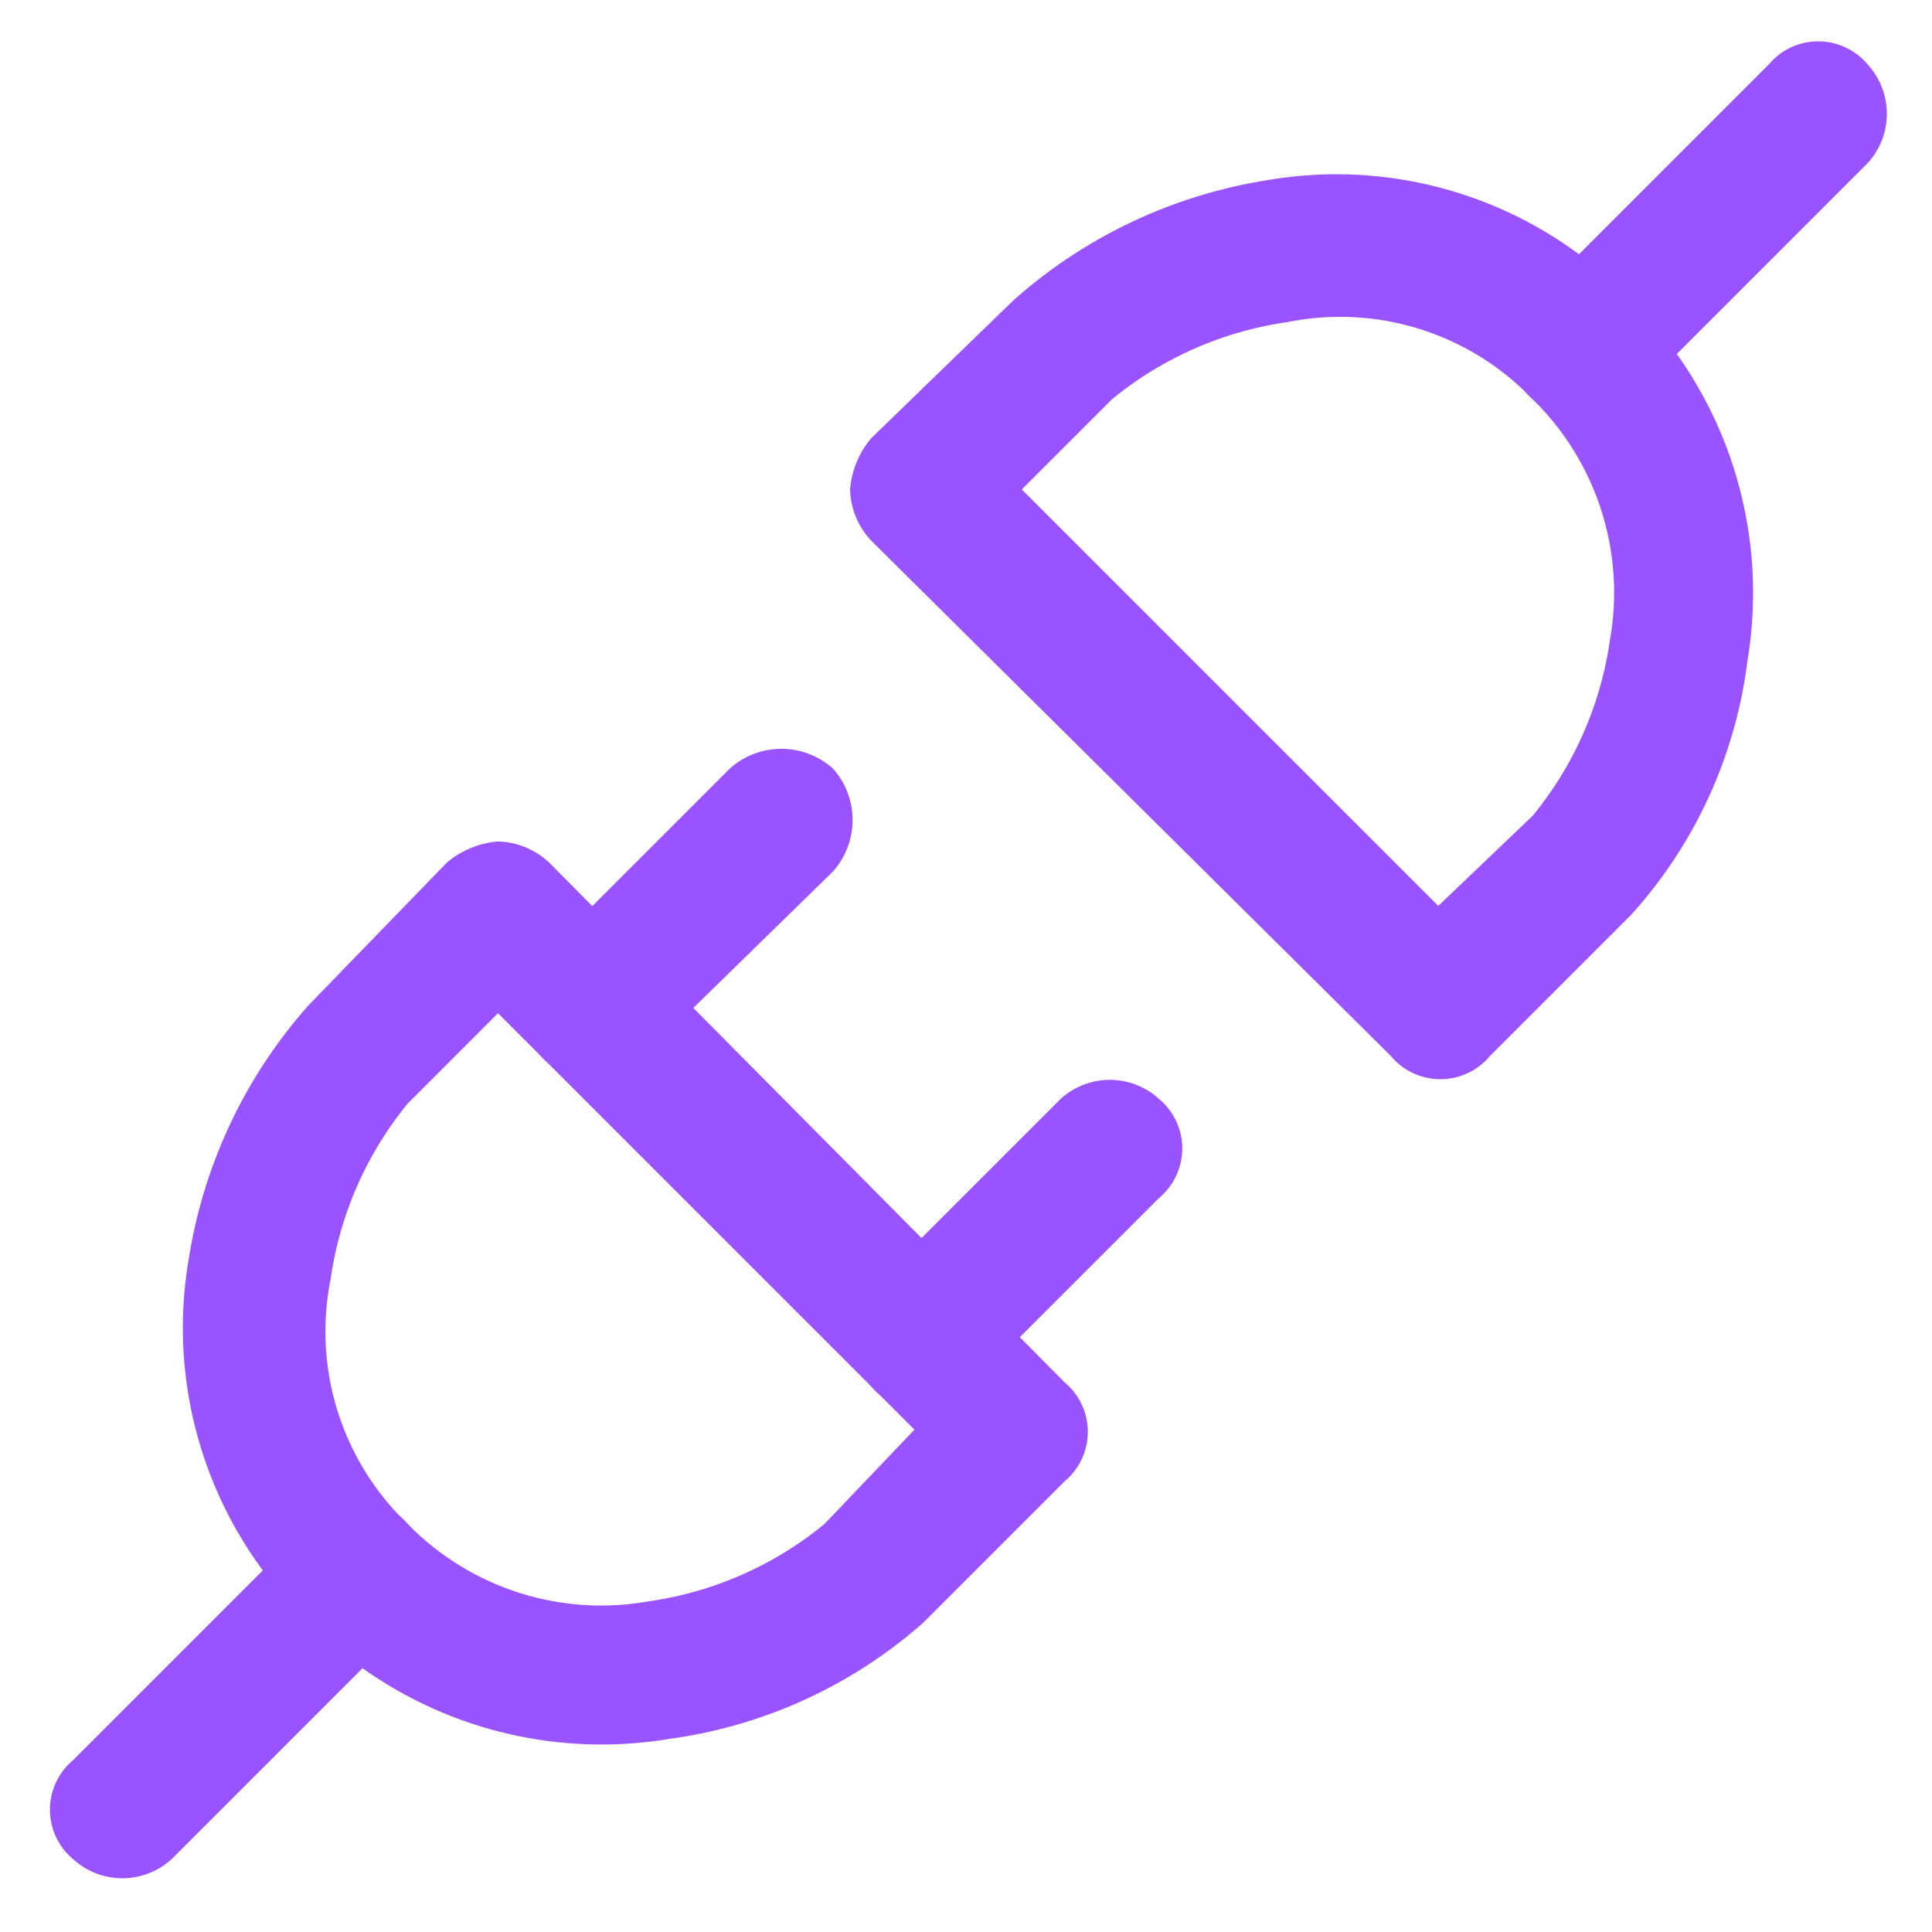
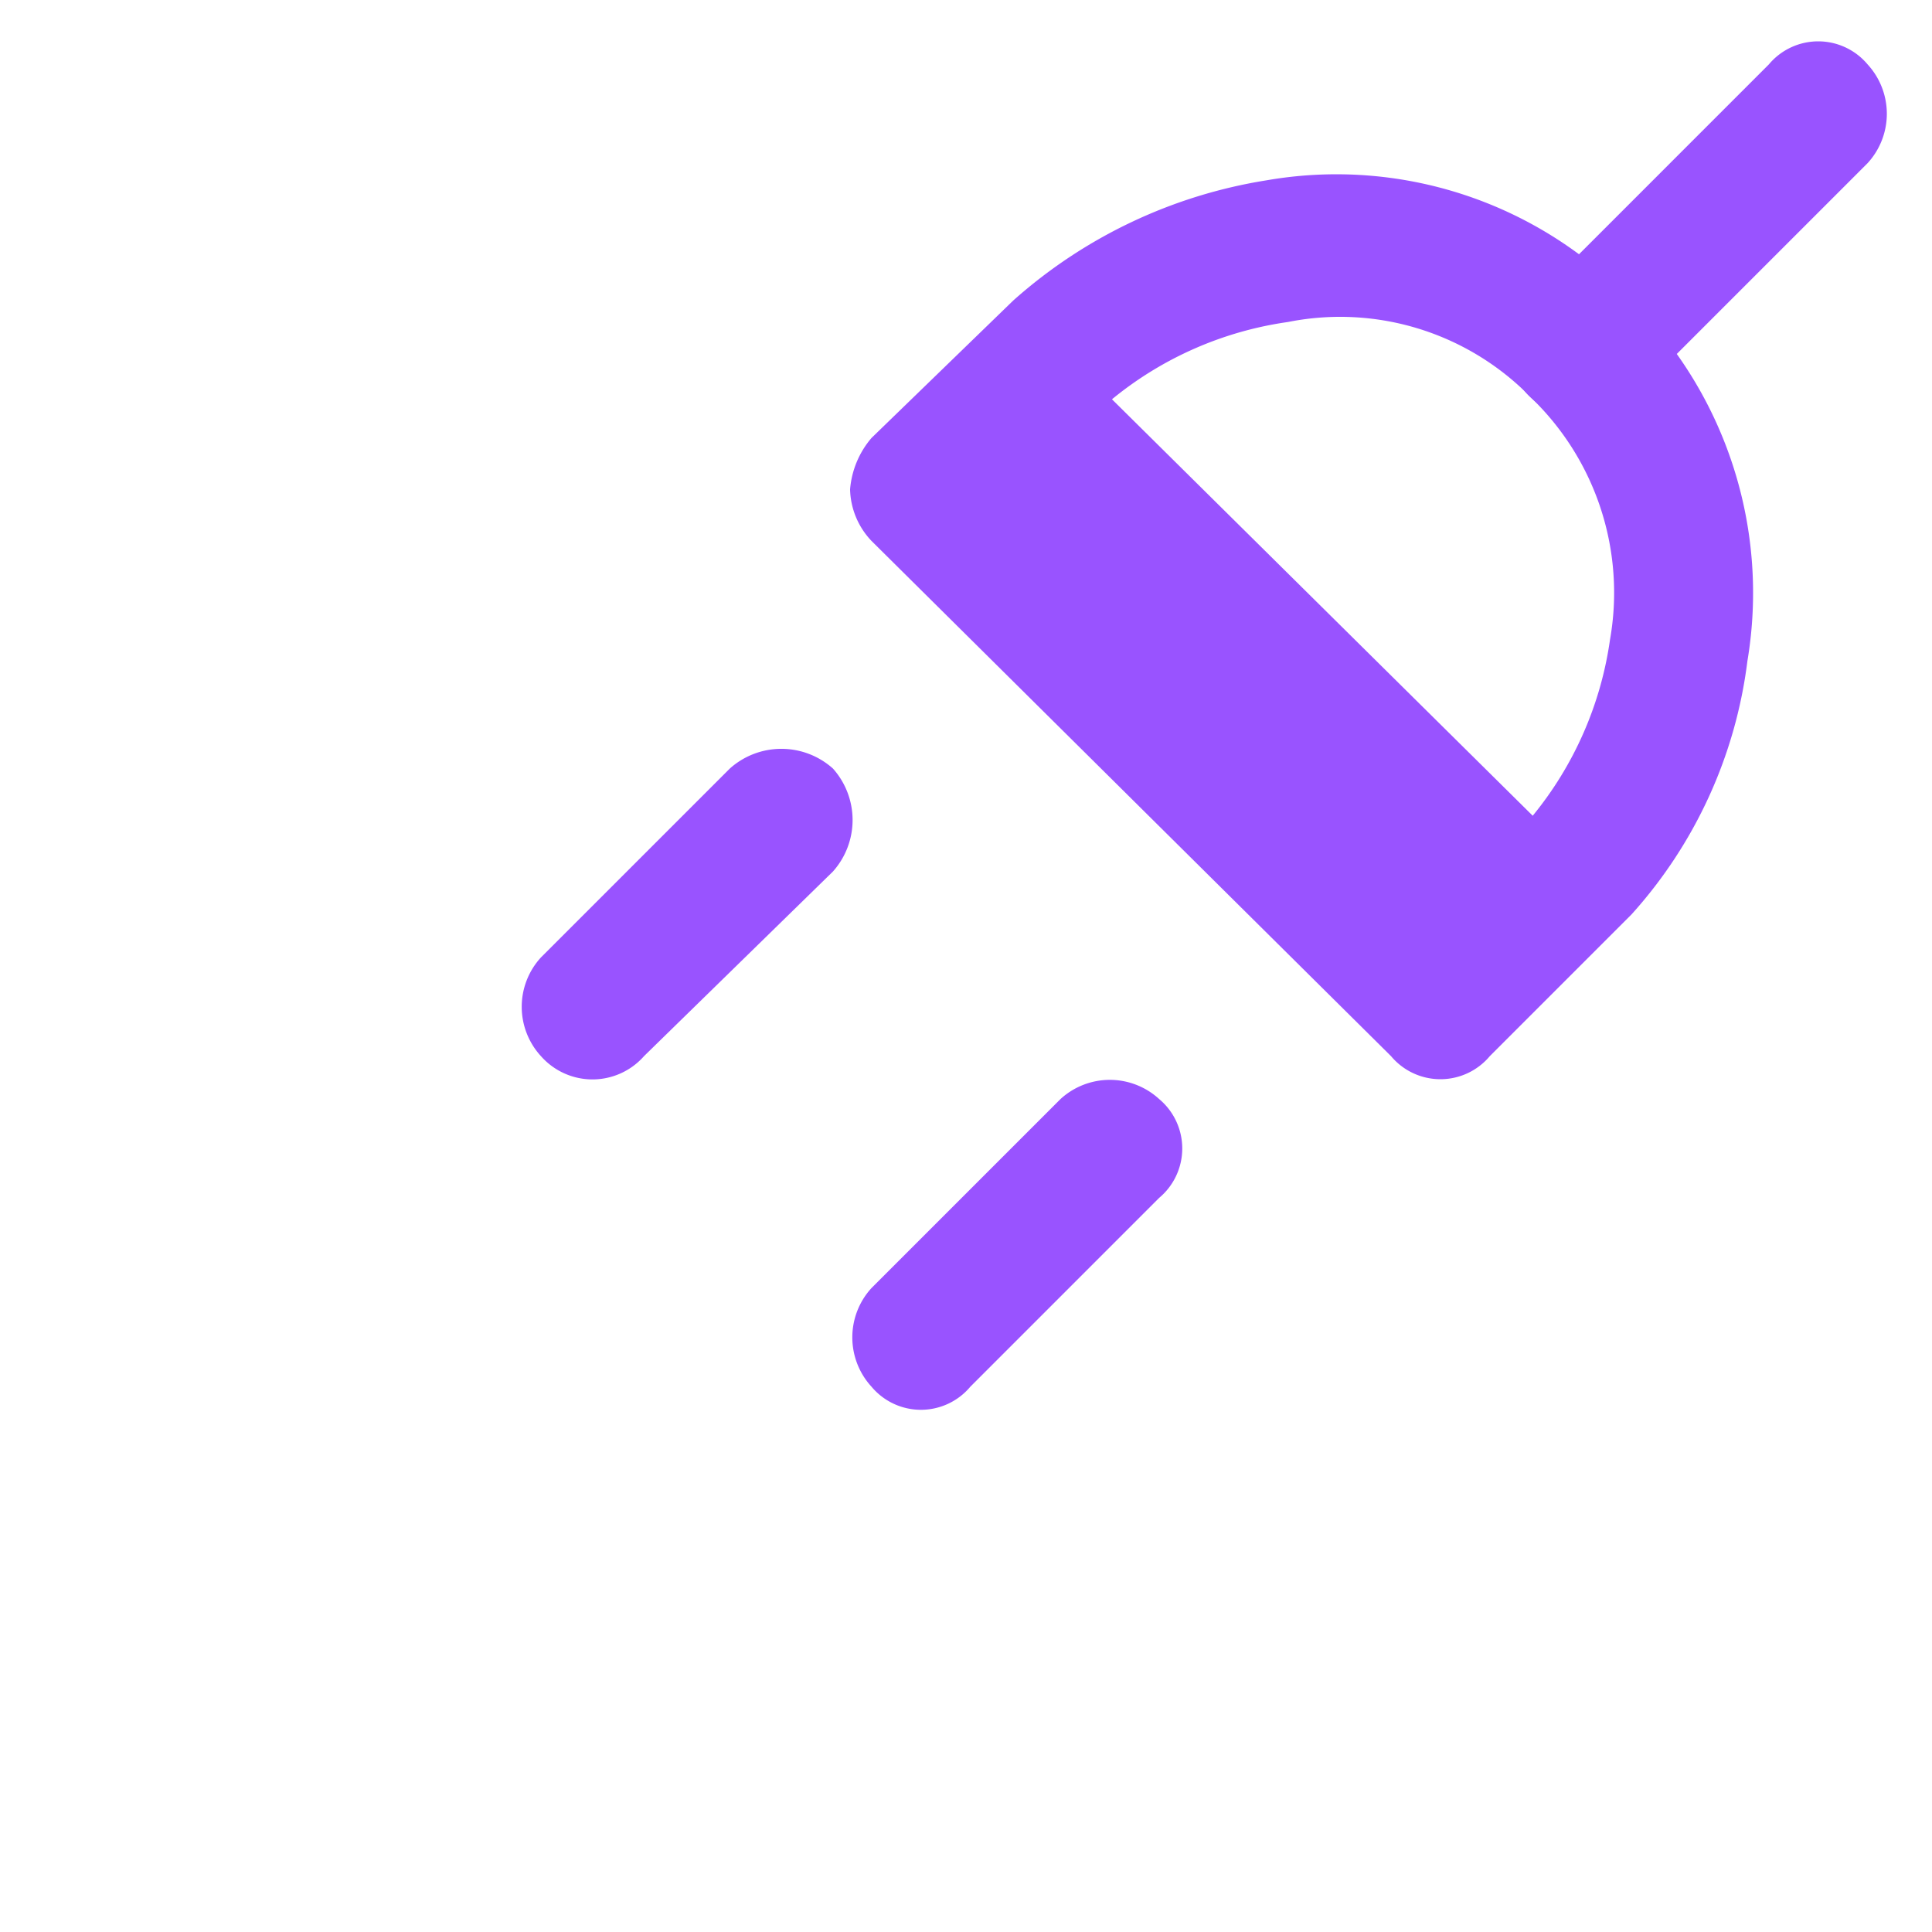
<svg xmlns="http://www.w3.org/2000/svg" viewBox="0 0 45 45">
-   <path d="M30,7.5a8.3,8.3,0,0,0-4.1,1.8l-2.1,2.1,9.7,9.7L35.7,19a8.3,8.3,0,0,0,1.8-4.1,6.3,6.3,0,0,0-1.8-5.6A6.2,6.2,0,0,0,30,7.5Zm-.5-3.3A9.5,9.5,0,0,1,38,7a9.6,9.6,0,0,1,2.7,8.4A10.8,10.8,0,0,1,38,21.3l-3.3,3.3a1.5,1.5,0,0,1-2.3,0l-12.1-12a1.8,1.8,0,0,1-.5-1.2,2.1,2.1,0,0,1,.5-1.2L23.6,7h0a11.6,11.6,0,0,1,5.9-2.8Z" style="fill:#9953ff;fill-rule:evenodd" />
+   <path d="M30,7.5a8.3,8.3,0,0,0-4.1,1.8L35.7,19a8.3,8.3,0,0,0,1.8-4.1,6.3,6.3,0,0,0-1.8-5.6A6.2,6.2,0,0,0,30,7.5Zm-.5-3.3A9.5,9.5,0,0,1,38,7a9.6,9.6,0,0,1,2.7,8.4A10.8,10.8,0,0,1,38,21.3l-3.3,3.3a1.5,1.5,0,0,1-2.3,0l-12.1-12a1.8,1.8,0,0,1-.5-1.2,2.1,2.1,0,0,1,.5-1.2L23.6,7h0a11.6,11.6,0,0,1,5.9-2.8Z" style="fill:#9953ff;fill-rule:evenodd" />
  <path d="M43.5,1.5a1.7,1.7,0,0,1,0,2.3L38,9.3a1.7,1.7,0,0,1-2.3,0,1.5,1.5,0,0,1,0-2.3l5.5-5.5A1.5,1.5,0,0,1,43.5,1.5Z" style="fill:#9953ff;fill-rule:evenodd" />
-   <path d="M11.6,19.6a1.8,1.8,0,0,1,1.2.5l12,12.1a1.5,1.5,0,0,1,0,2.3l-3.3,3.3a11.2,11.2,0,0,1-5.9,2.7,9.6,9.6,0,0,1-8.4-2.7m0,0a9.5,9.5,0,0,1-2.8-8.5,11.6,11.6,0,0,1,2.8-5.9l3.2-3.3a2.1,2.1,0,0,1,1.2-.5m0,4L9.5,25.7h0a8.3,8.3,0,0,0-1.8,4.1,6.2,6.2,0,0,0,1.8,5.7,6.3,6.3,0,0,0,5.6,1.8,8.3,8.3,0,0,0,4.1-1.8l2.1-2.2Z" style="fill:#9953ff;fill-rule:evenodd" />
  <path d="M27,25.6a1.5,1.5,0,0,1,0,2.3l-4.4,4.4a1.5,1.5,0,0,1-2.3,0,1.7,1.7,0,0,1,0-2.3l4.4-4.4A1.7,1.7,0,0,1,27,25.6Z" style="fill:#9953ff;fill-rule:evenodd" />
-   <path d="M9.5,35.5a1.7,1.7,0,0,1,0,2.3L4,43.3a1.7,1.7,0,0,1-2.3,0,1.5,1.5,0,0,1,0-2.3l5.5-5.5A1.5,1.5,0,0,1,9.5,35.5Z" style="fill:#9953ff;fill-rule:evenodd" />
  <path d="M19.4,17.9a1.8,1.8,0,0,1,0,2.4L15,24.6a1.6,1.6,0,0,1-2.4,0,1.7,1.7,0,0,1,0-2.3L17,17.9a1.8,1.8,0,0,1,2.4,0Z" style="fill:#9953ff;fill-rule:evenodd" />
</svg>